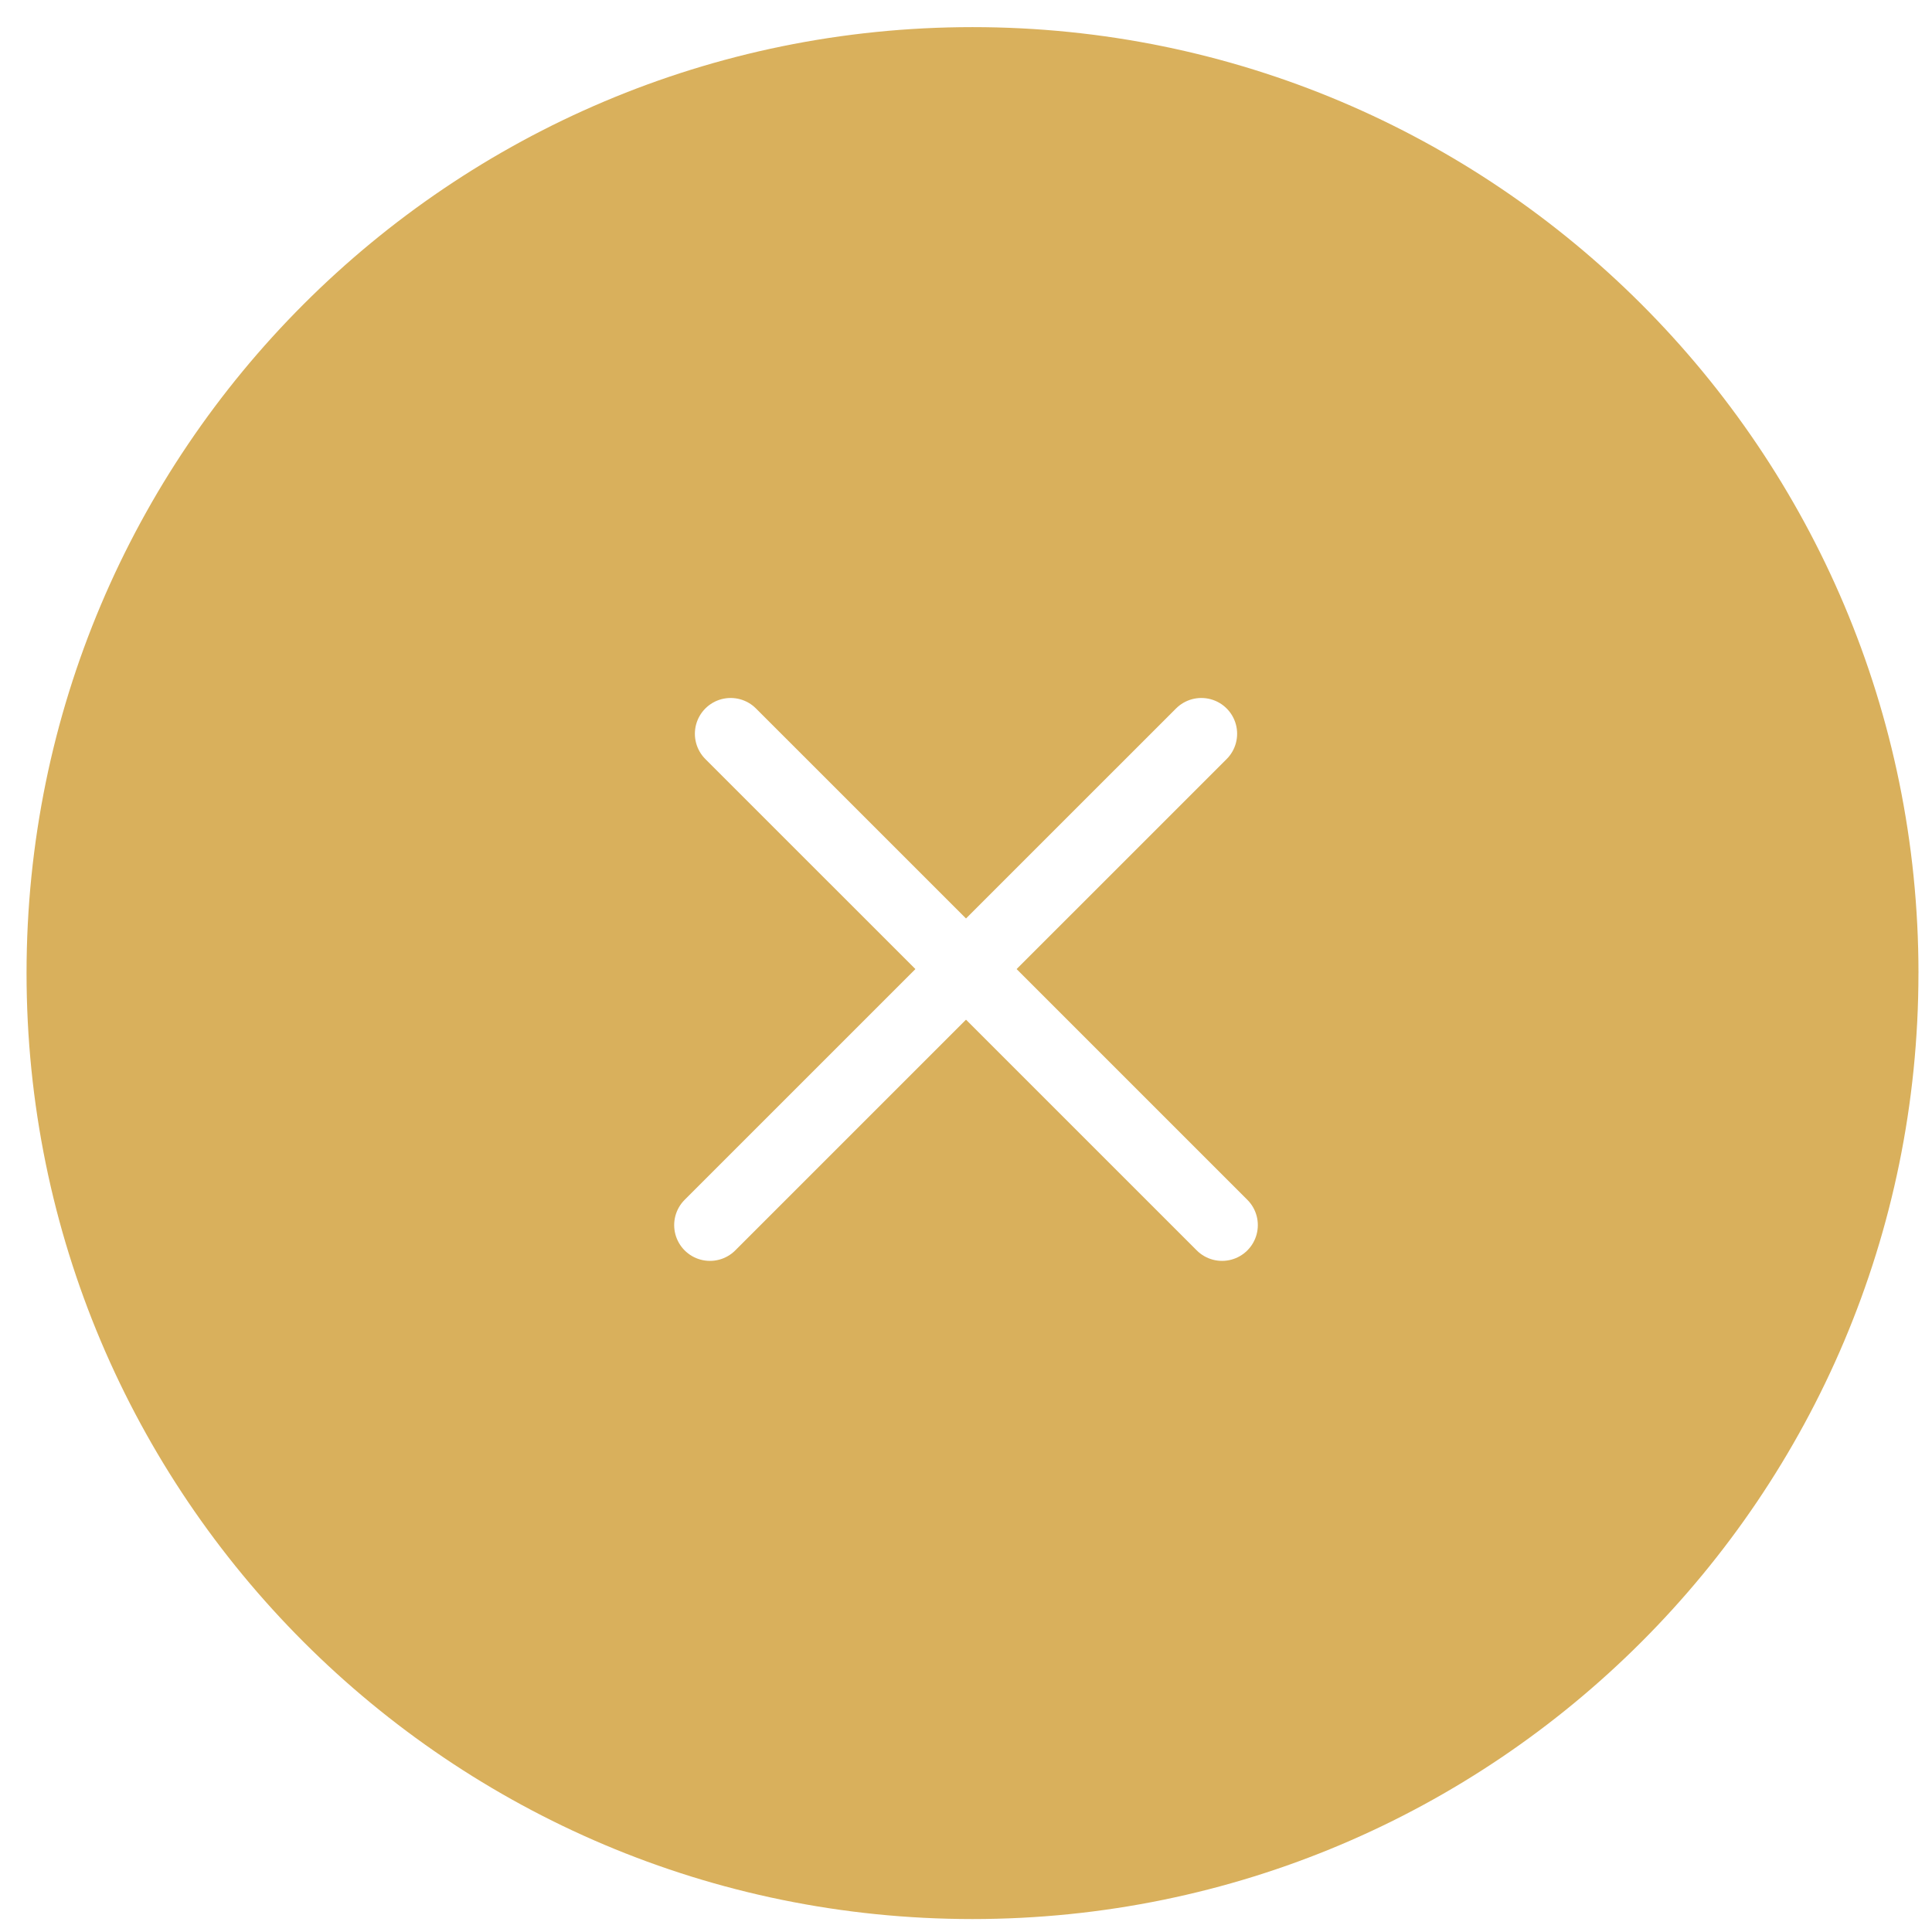
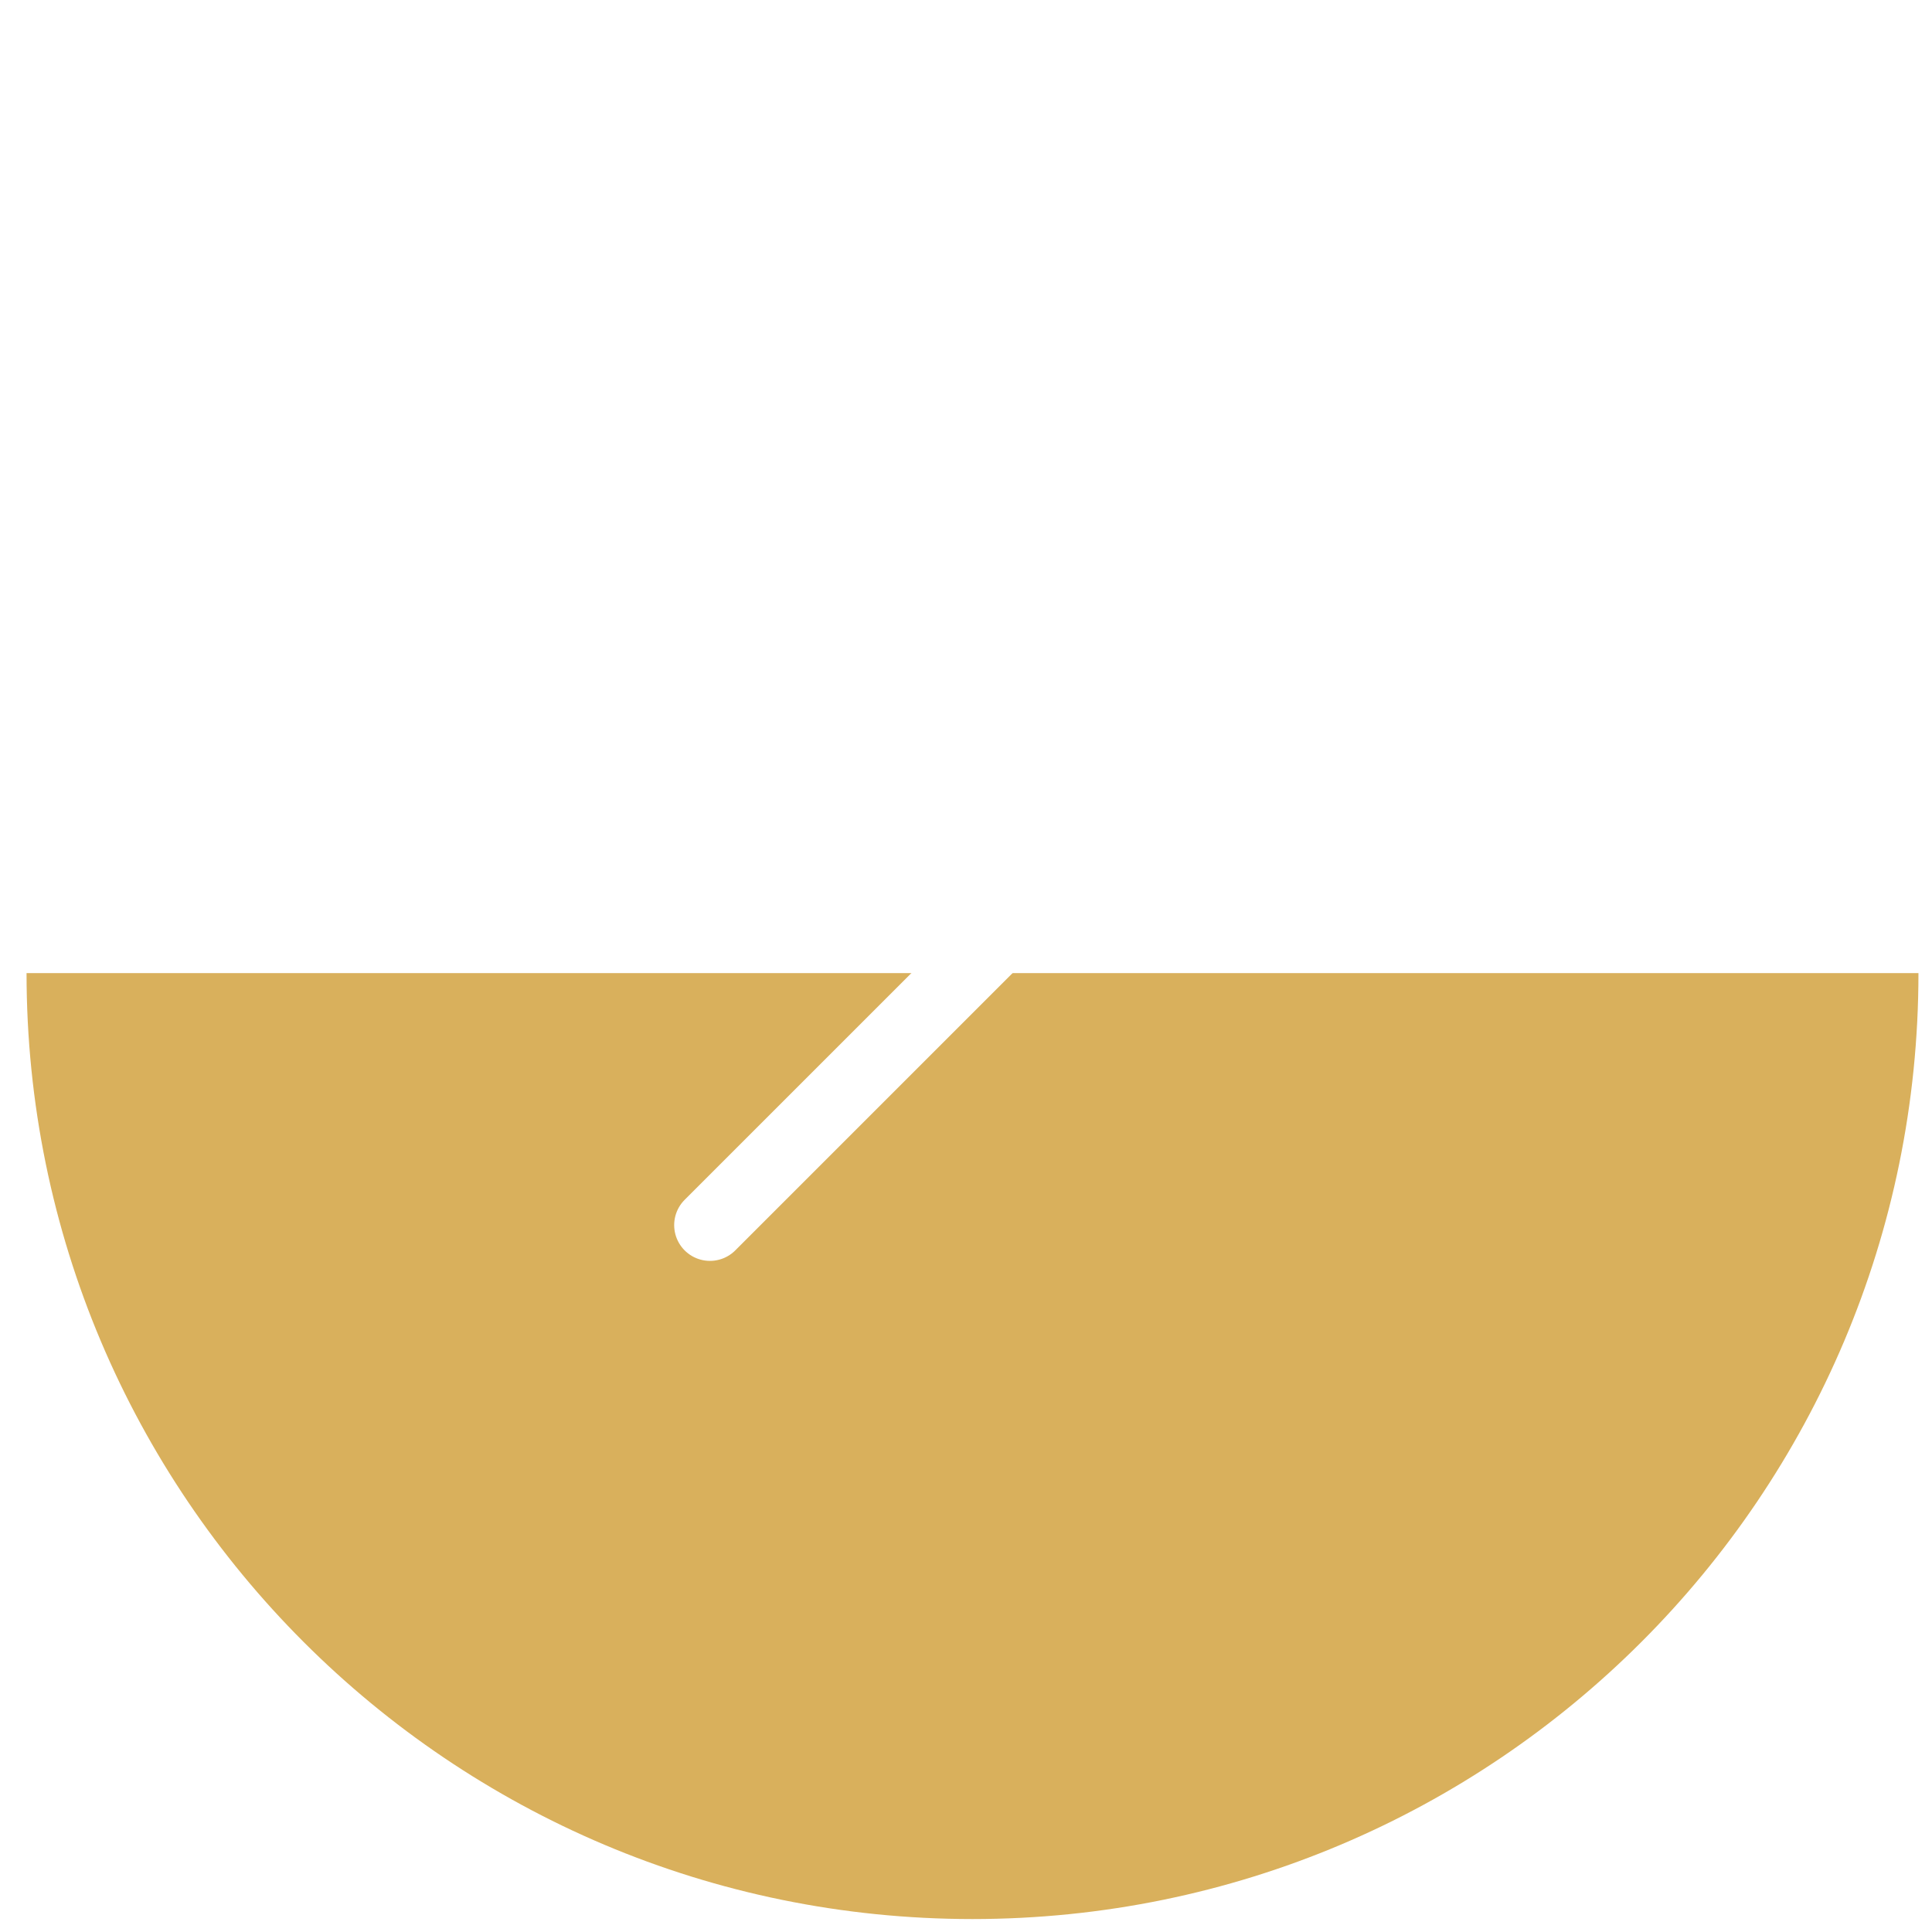
<svg xmlns="http://www.w3.org/2000/svg" width="81" height="81" viewBox="0 0 81 81">
  <defs>
    <filter id="jrb4iiknya">
      <feColorMatrix in="SourceGraphic" values="0 0 0 0 1 0 0 0 0 1 0 0 0 0 1 0 0 0 1 0" />
    </filter>
    <filter id="xz7rvt4web">
      <feColorMatrix in="SourceGraphic" values="0 0 0 0 1 0 0 0 0 1 0 0 0 0 1 0 0 0 1 0" />
    </filter>
  </defs>
  <g fill="none" fill-rule="evenodd">
-     <path d="M80.432 40.797c0 21.904-17.756 39.66-39.659 39.66S1.113 62.7 1.113 40.797c0-21.903 17.757-39.66 39.66-39.66 21.903 0 39.66 17.757 39.66 39.66" fill="#d9b05c" />
+     <path d="M80.432 40.797c0 21.904-17.756 39.66-39.659 39.66S1.113 62.7 1.113 40.797" fill="#d9b05c" />
    <g filter="url(#jrb4iiknya)" stroke-linecap="round" stroke-linejoin="round" transform="translate(.5 .5)">
-       <path stroke="#FFF" stroke-width="3" d="m30.133 30.263 20.602 20.6" />
-     </g>
+       </g>
    <g filter="url(#xz7rvt4web)" stroke-linecap="round" stroke-linejoin="round" transform="translate(.5 .5)">
      <path stroke="#FFF" stroke-width="3" d="m49.867 30.263-20.602 20.6" />
    </g>
  </g>
</svg>